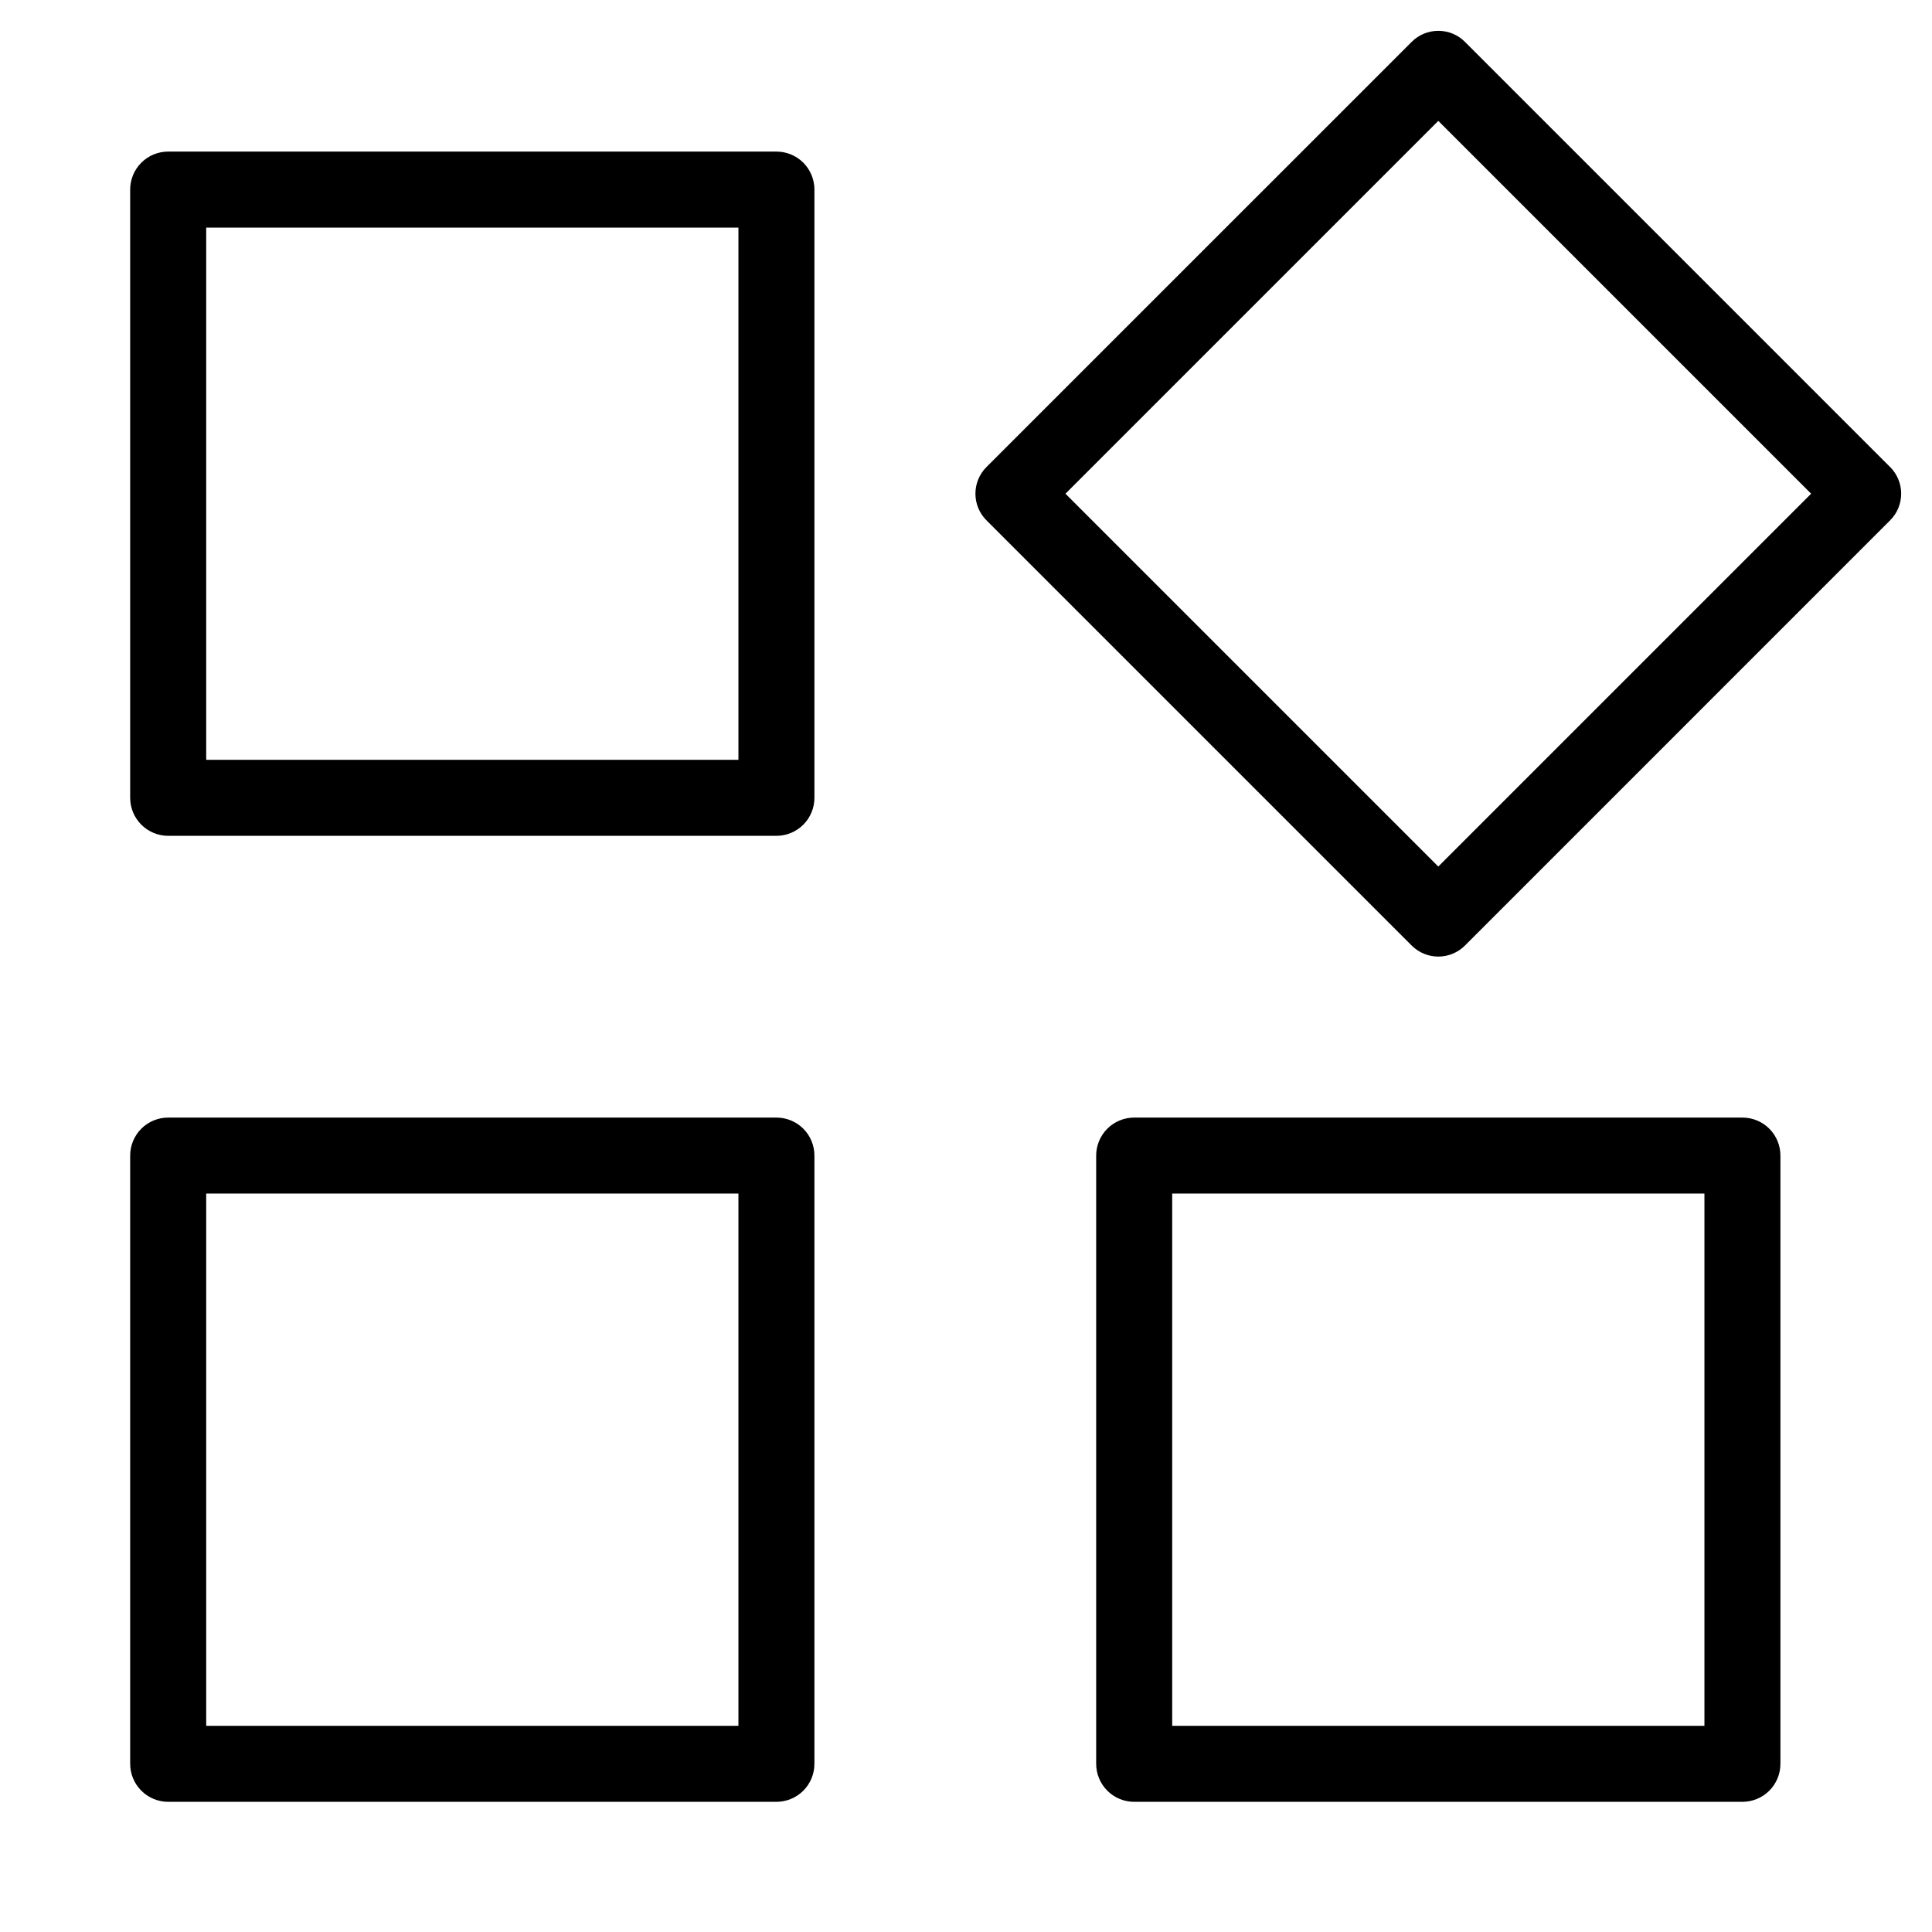
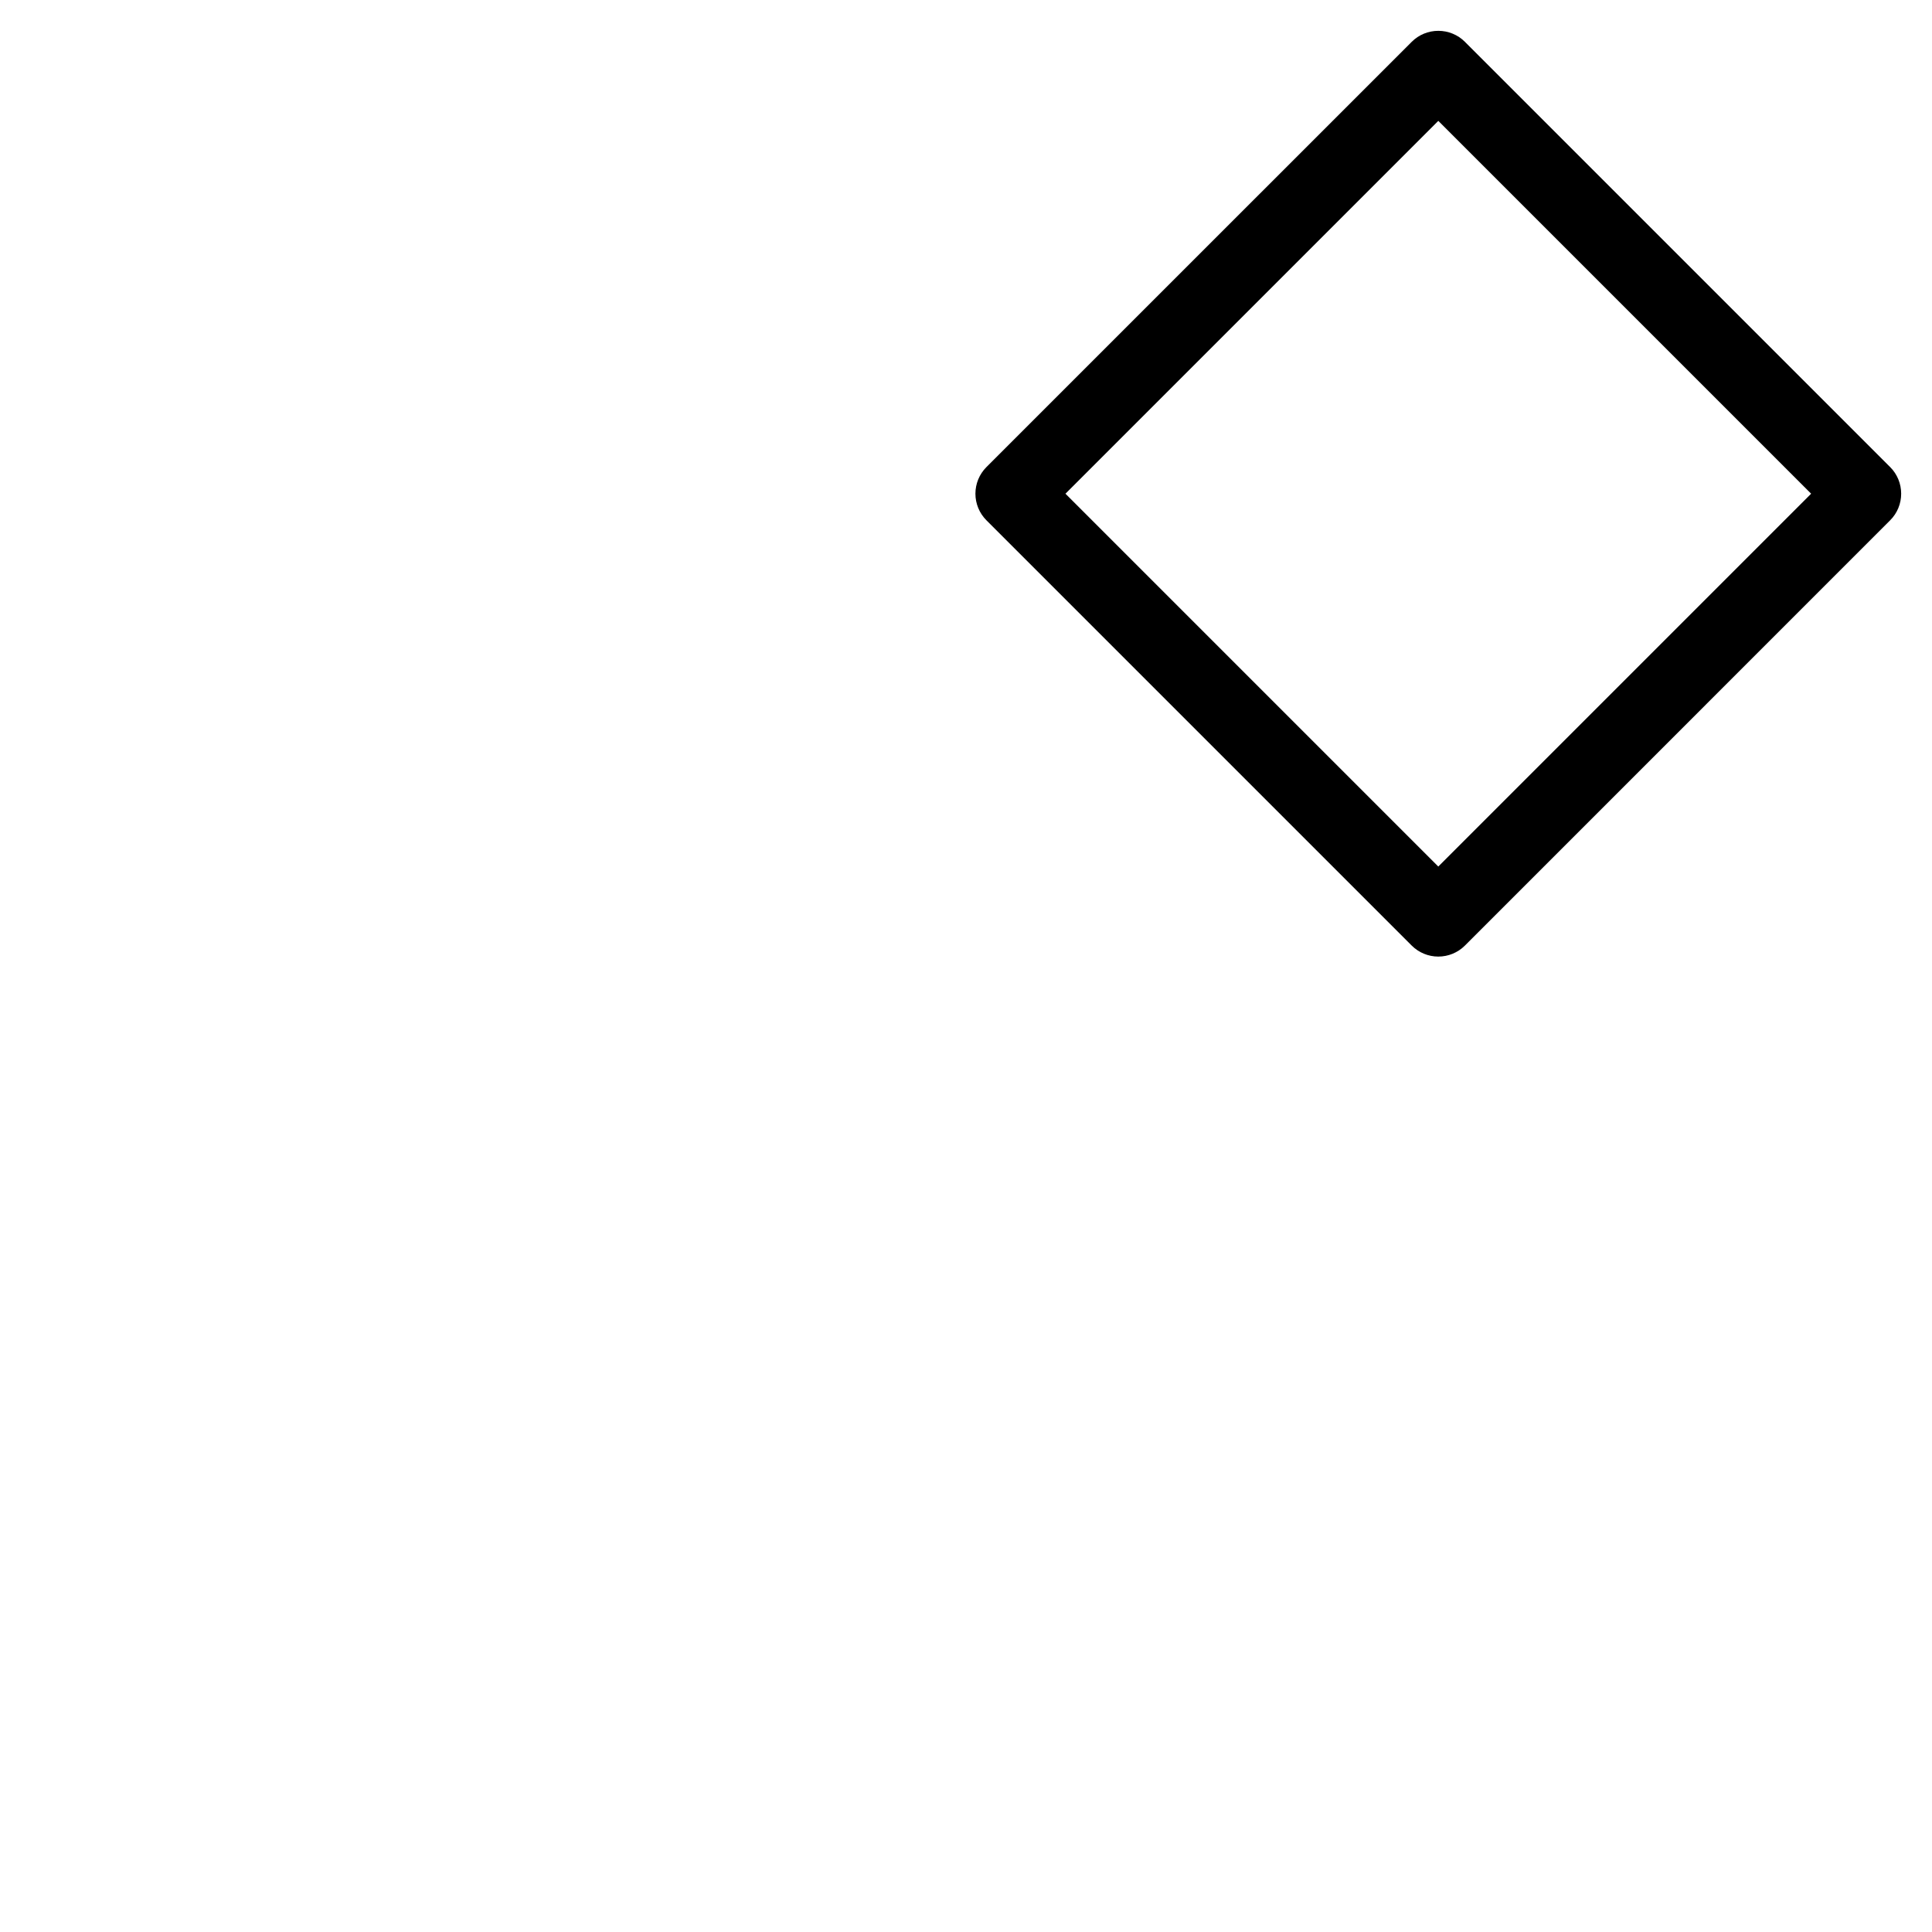
<svg xmlns="http://www.w3.org/2000/svg" width="48" height="48" viewBox="0 0 48 48" fill="none">
-   <path d="M43.29 27.766H28.179C27.928 27.766 27.688 27.865 27.511 28.042C27.334 28.219 27.234 28.46 27.234 28.71V43.821C27.234 44.072 27.334 44.312 27.511 44.489C27.688 44.666 27.928 44.766 28.179 44.766H43.29C43.54 44.766 43.781 44.666 43.958 44.489C44.135 44.312 44.234 44.072 44.234 43.821V28.71C44.234 28.46 44.135 28.219 43.958 28.042C43.781 27.865 43.54 27.766 43.29 27.766ZM42.346 42.877H29.123V29.654H42.346V42.877Z" fill="black" />
-   <path d="M19.29 27.766H4.179C3.928 27.766 3.688 27.865 3.511 28.042C3.334 28.219 3.234 28.46 3.234 28.71V43.821C3.234 44.072 3.334 44.312 3.511 44.489C3.688 44.666 3.928 44.766 4.179 44.766H19.29C19.54 44.766 19.781 44.666 19.958 44.489C20.135 44.312 20.234 44.072 20.234 43.821V28.71C20.234 28.46 20.135 28.219 19.958 28.042C19.781 27.865 19.54 27.766 19.29 27.766ZM18.346 42.877H5.123V29.654H18.346V42.877Z" fill="black" />
-   <path d="M19.29 3.766H4.179C3.928 3.766 3.688 3.865 3.511 4.042C3.334 4.219 3.234 4.46 3.234 4.71V19.821C3.234 20.072 3.334 20.312 3.511 20.489C3.688 20.666 3.928 20.766 4.179 20.766H19.29C19.54 20.766 19.781 20.666 19.958 20.489C20.135 20.312 20.234 20.072 20.234 19.821V4.71C20.234 4.46 20.135 4.219 19.958 4.042C19.781 3.865 19.54 3.766 19.29 3.766ZM18.346 18.877H5.123V5.655H18.346V18.877Z" fill="black" />
  <path d="M46.962 11.606L36.394 1.038C36.219 0.863 35.982 0.766 35.734 0.766C35.487 0.766 35.25 0.863 35.075 1.038L24.506 11.606C24.332 11.781 24.234 12.018 24.234 12.266C24.234 12.513 24.332 12.75 24.506 12.925L35.075 23.494C35.25 23.668 35.487 23.766 35.734 23.766C35.982 23.766 36.219 23.668 36.394 23.494L46.962 12.925C47.137 12.75 47.234 12.513 47.234 12.266C47.234 12.018 47.137 11.781 46.962 11.606ZM35.734 21.529L26.471 12.266L35.734 3.003L44.997 12.266L35.734 21.529Z" fill="black" />
</svg>